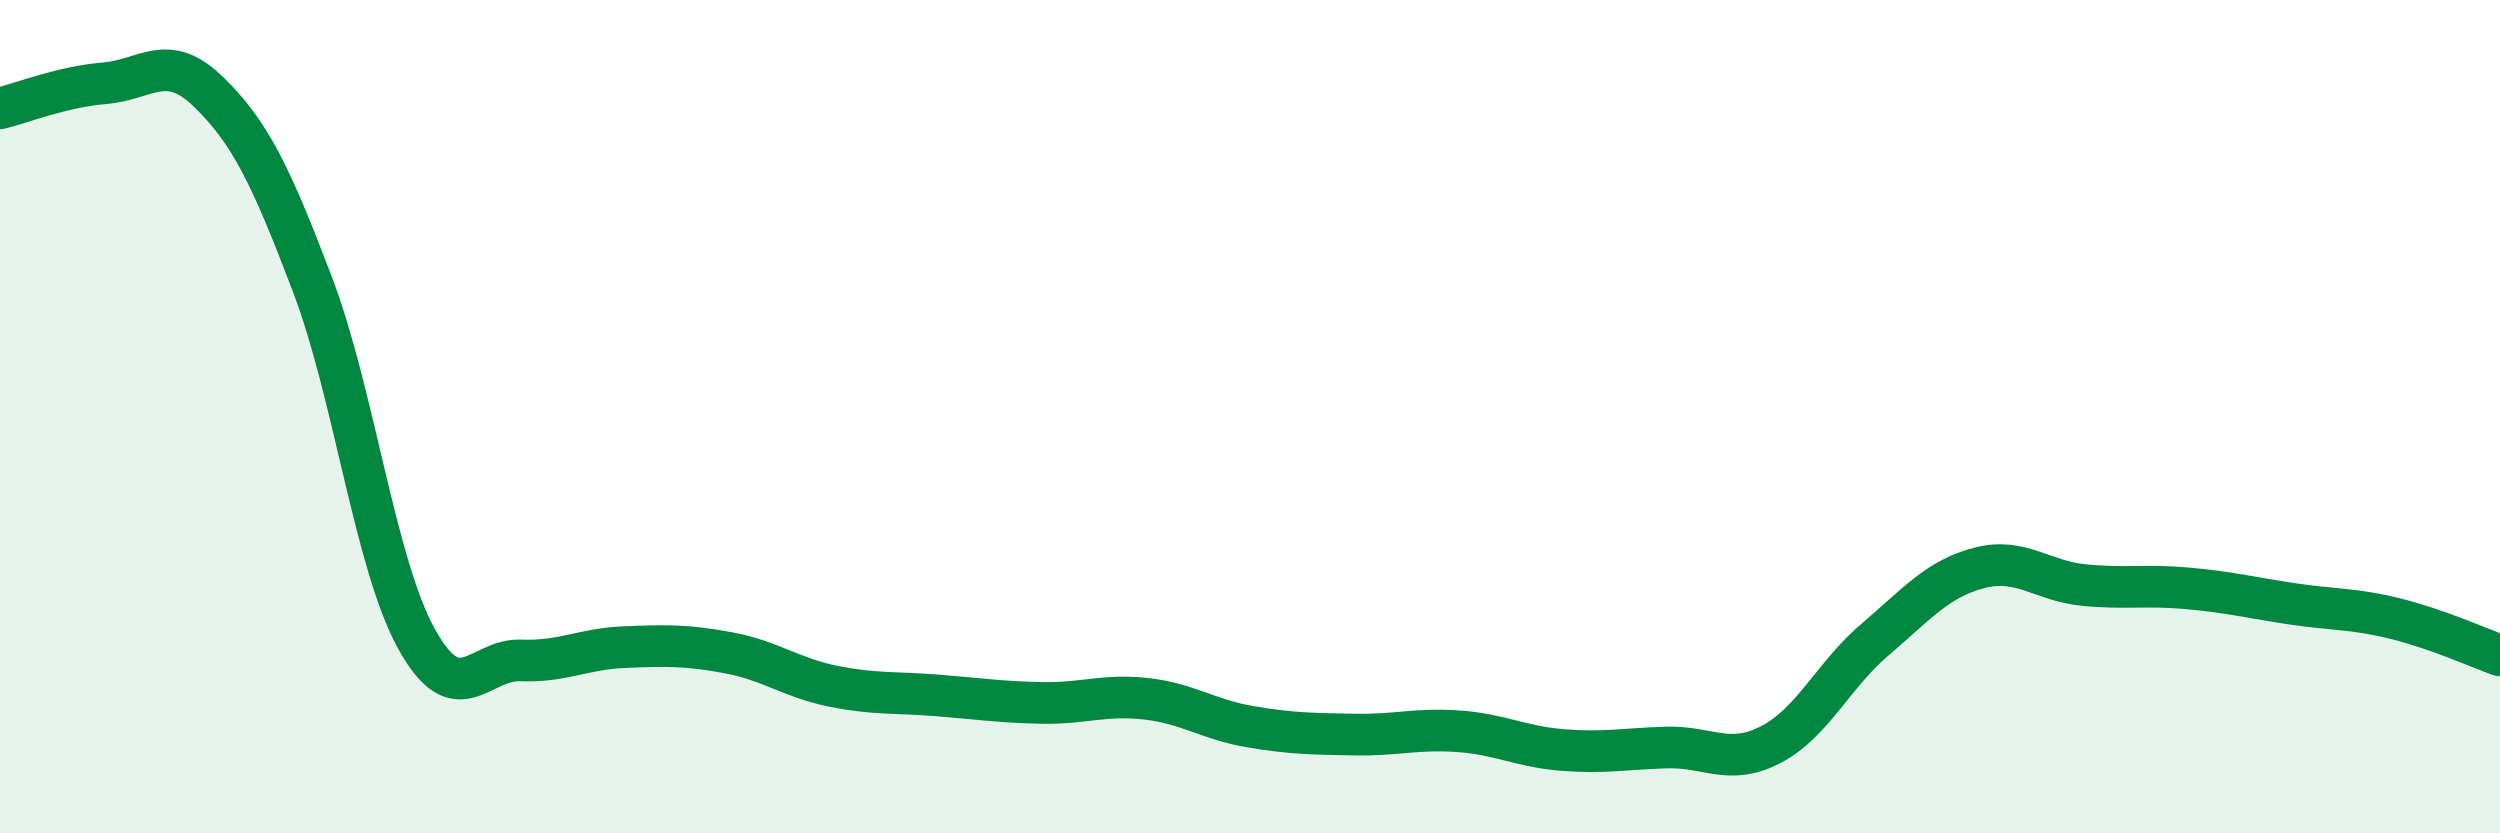
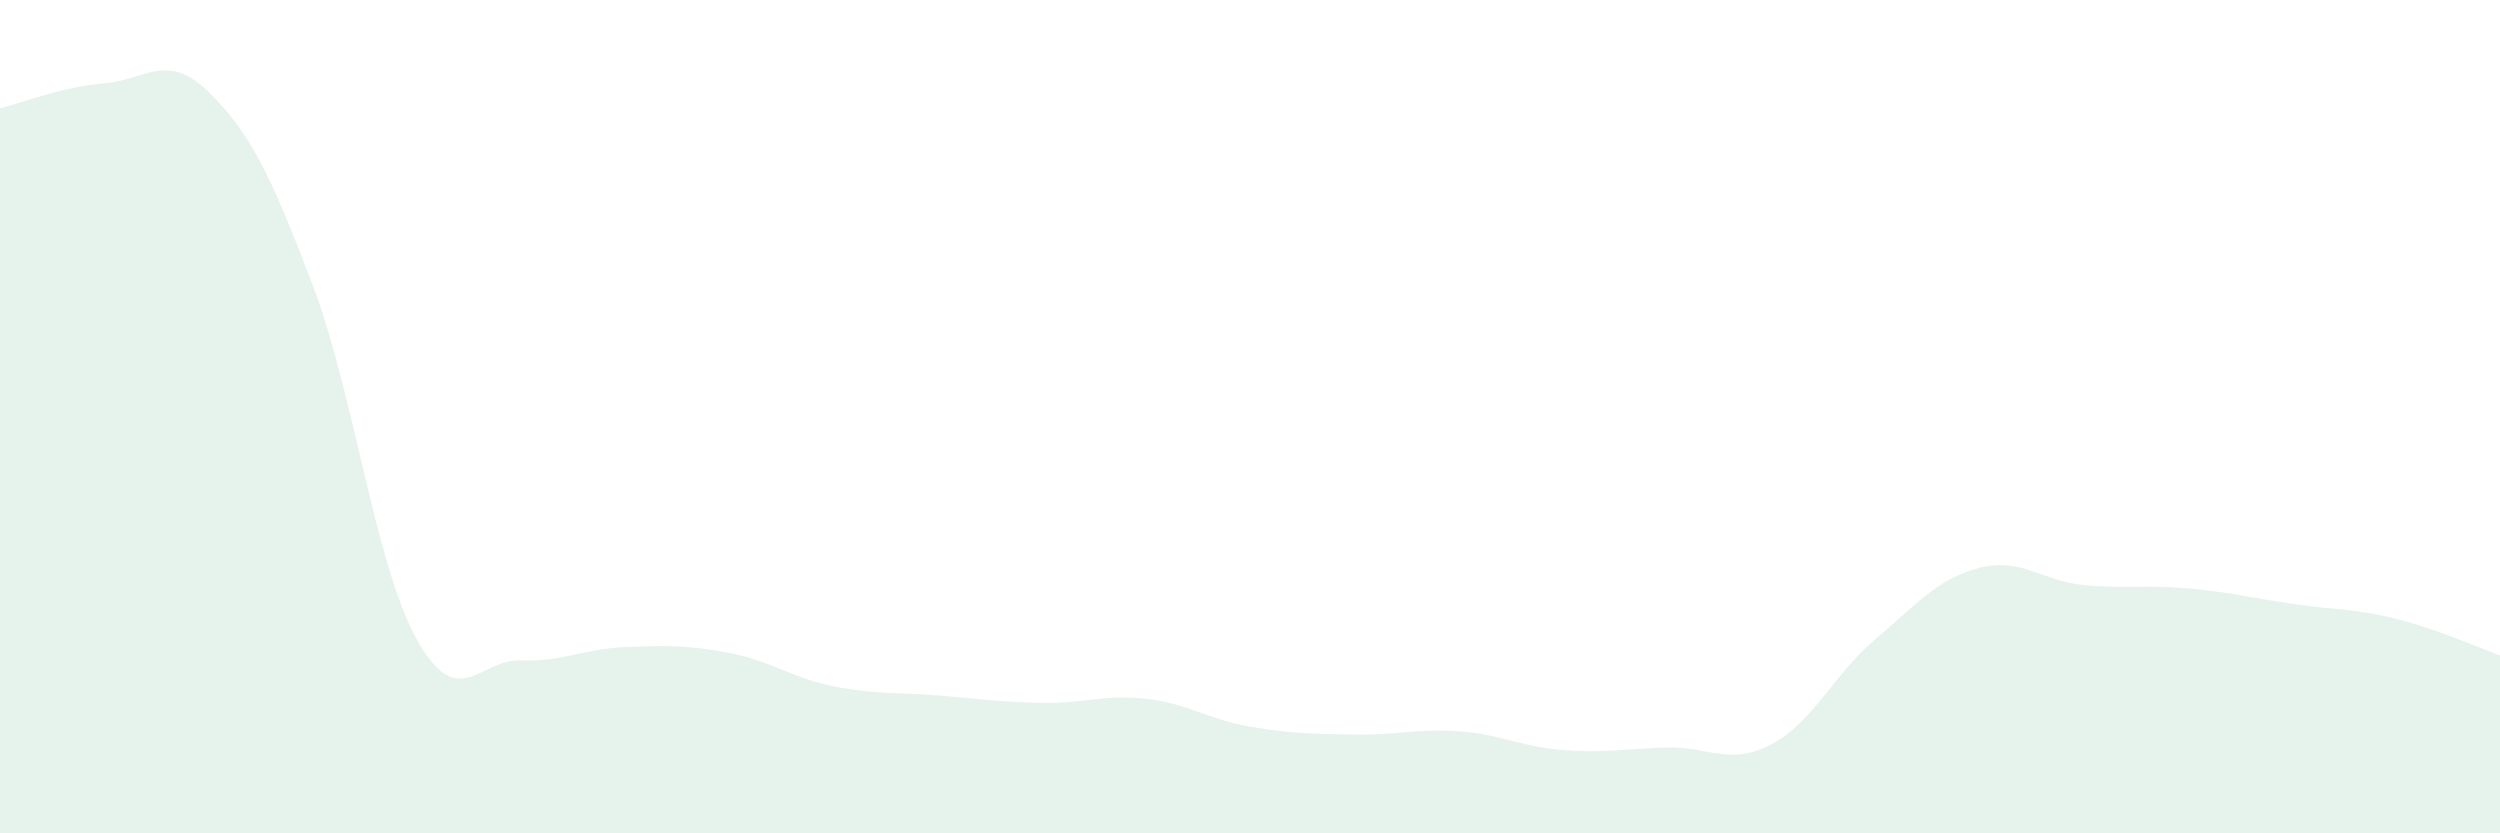
<svg xmlns="http://www.w3.org/2000/svg" width="60" height="20" viewBox="0 0 60 20">
  <path d="M 0,2.6 C 0.5,2.48 1.5,2.08 2.5,2 C 3.5,1.92 4,1.23 5,2.2 C 6,3.17 6.5,4.2 7.5,6.83 C 8.5,9.46 9,13.54 10,15.34 C 11,17.14 11.5,15.81 12.5,15.85 C 13.5,15.89 14,15.57 15,15.53 C 16,15.49 16.5,15.48 17.5,15.67 C 18.5,15.86 19,16.27 20,16.47 C 21,16.67 21.5,16.61 22.5,16.69 C 23.5,16.77 24,16.85 25,16.87 C 26,16.89 26.5,16.66 27.5,16.77 C 28.5,16.88 29,17.27 30,17.44 C 31,17.61 31.5,17.61 32.5,17.63 C 33.5,17.65 34,17.48 35,17.55 C 36,17.62 36.5,17.92 37.5,18 C 38.5,18.08 39,17.97 40,17.94 C 41,17.91 41.5,18.39 42.5,17.87 C 43.5,17.35 44,16.2 45,15.35 C 46,14.5 46.5,13.89 47.5,13.63 C 48.5,13.37 49,13.94 50,14.04 C 51,14.14 51.5,14.03 52.5,14.12 C 53.5,14.21 54,14.34 55,14.49 C 56,14.64 56.5,14.6 57.5,14.85 C 58.5,15.1 59.5,15.55 60,15.73L60 20L0 20Z" fill="#008740" opacity="0.1" stroke-linecap="round" stroke-linejoin="round" />
-   <path d="M 0,2.6 C 0.5,2.48 1.5,2.08 2.5,2 C 3.5,1.92 4,1.23 5,2.2 C 6,3.17 6.5,4.2 7.5,6.83 C 8.5,9.46 9,13.54 10,15.34 C 11,17.14 11.5,15.81 12.5,15.85 C 13.5,15.89 14,15.57 15,15.53 C 16,15.49 16.5,15.48 17.5,15.67 C 18.5,15.86 19,16.27 20,16.47 C 21,16.67 21.5,16.61 22.5,16.69 C 23.5,16.77 24,16.85 25,16.87 C 26,16.89 26.5,16.66 27.5,16.77 C 28.5,16.88 29,17.27 30,17.44 C 31,17.61 31.5,17.61 32.5,17.63 C 33.5,17.65 34,17.48 35,17.55 C 36,17.62 36.5,17.92 37.5,18 C 38.5,18.08 39,17.97 40,17.94 C 41,17.91 41.5,18.39 42.5,17.87 C 43.5,17.35 44,16.2 45,15.35 C 46,14.5 46.5,13.89 47.5,13.63 C 48.5,13.37 49,13.94 50,14.04 C 51,14.14 51.5,14.03 52.5,14.12 C 53.5,14.21 54,14.34 55,14.49 C 56,14.64 56.5,14.6 57.5,14.85 C 58.5,15.1 59.5,15.55 60,15.73" stroke="#008740" stroke-width="1" fill="none" stroke-linecap="round" stroke-linejoin="round" />
</svg>